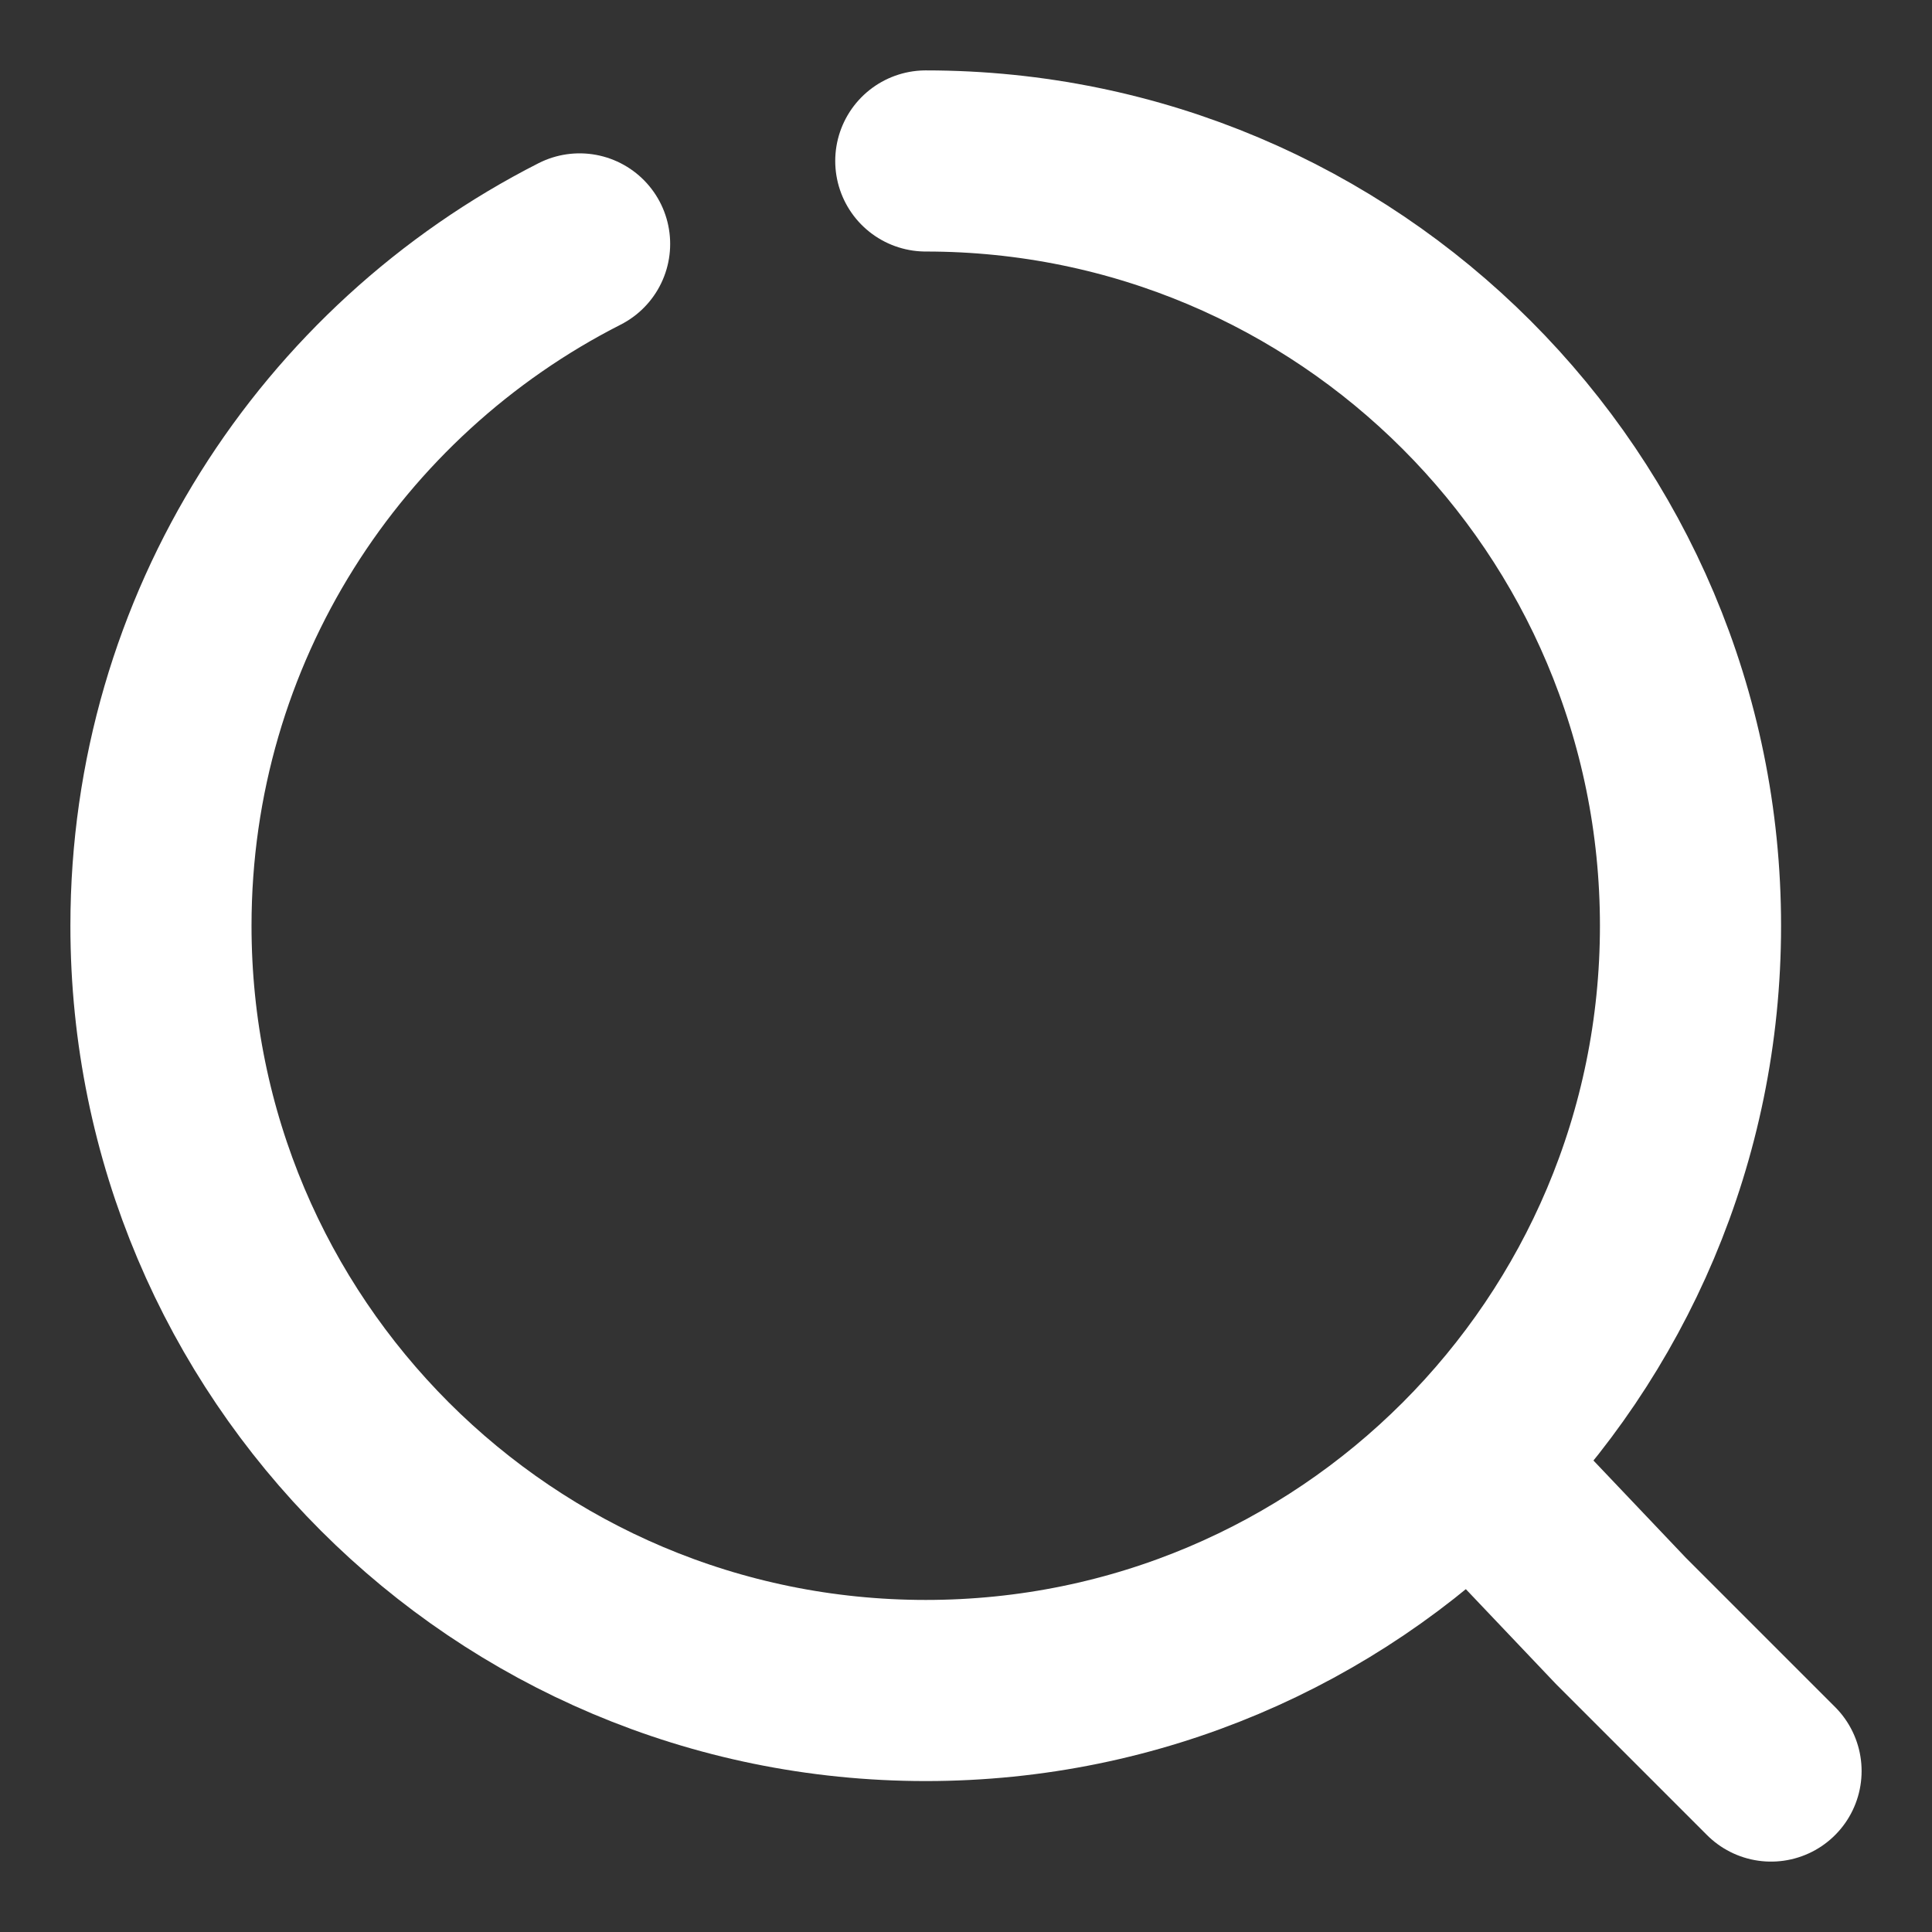
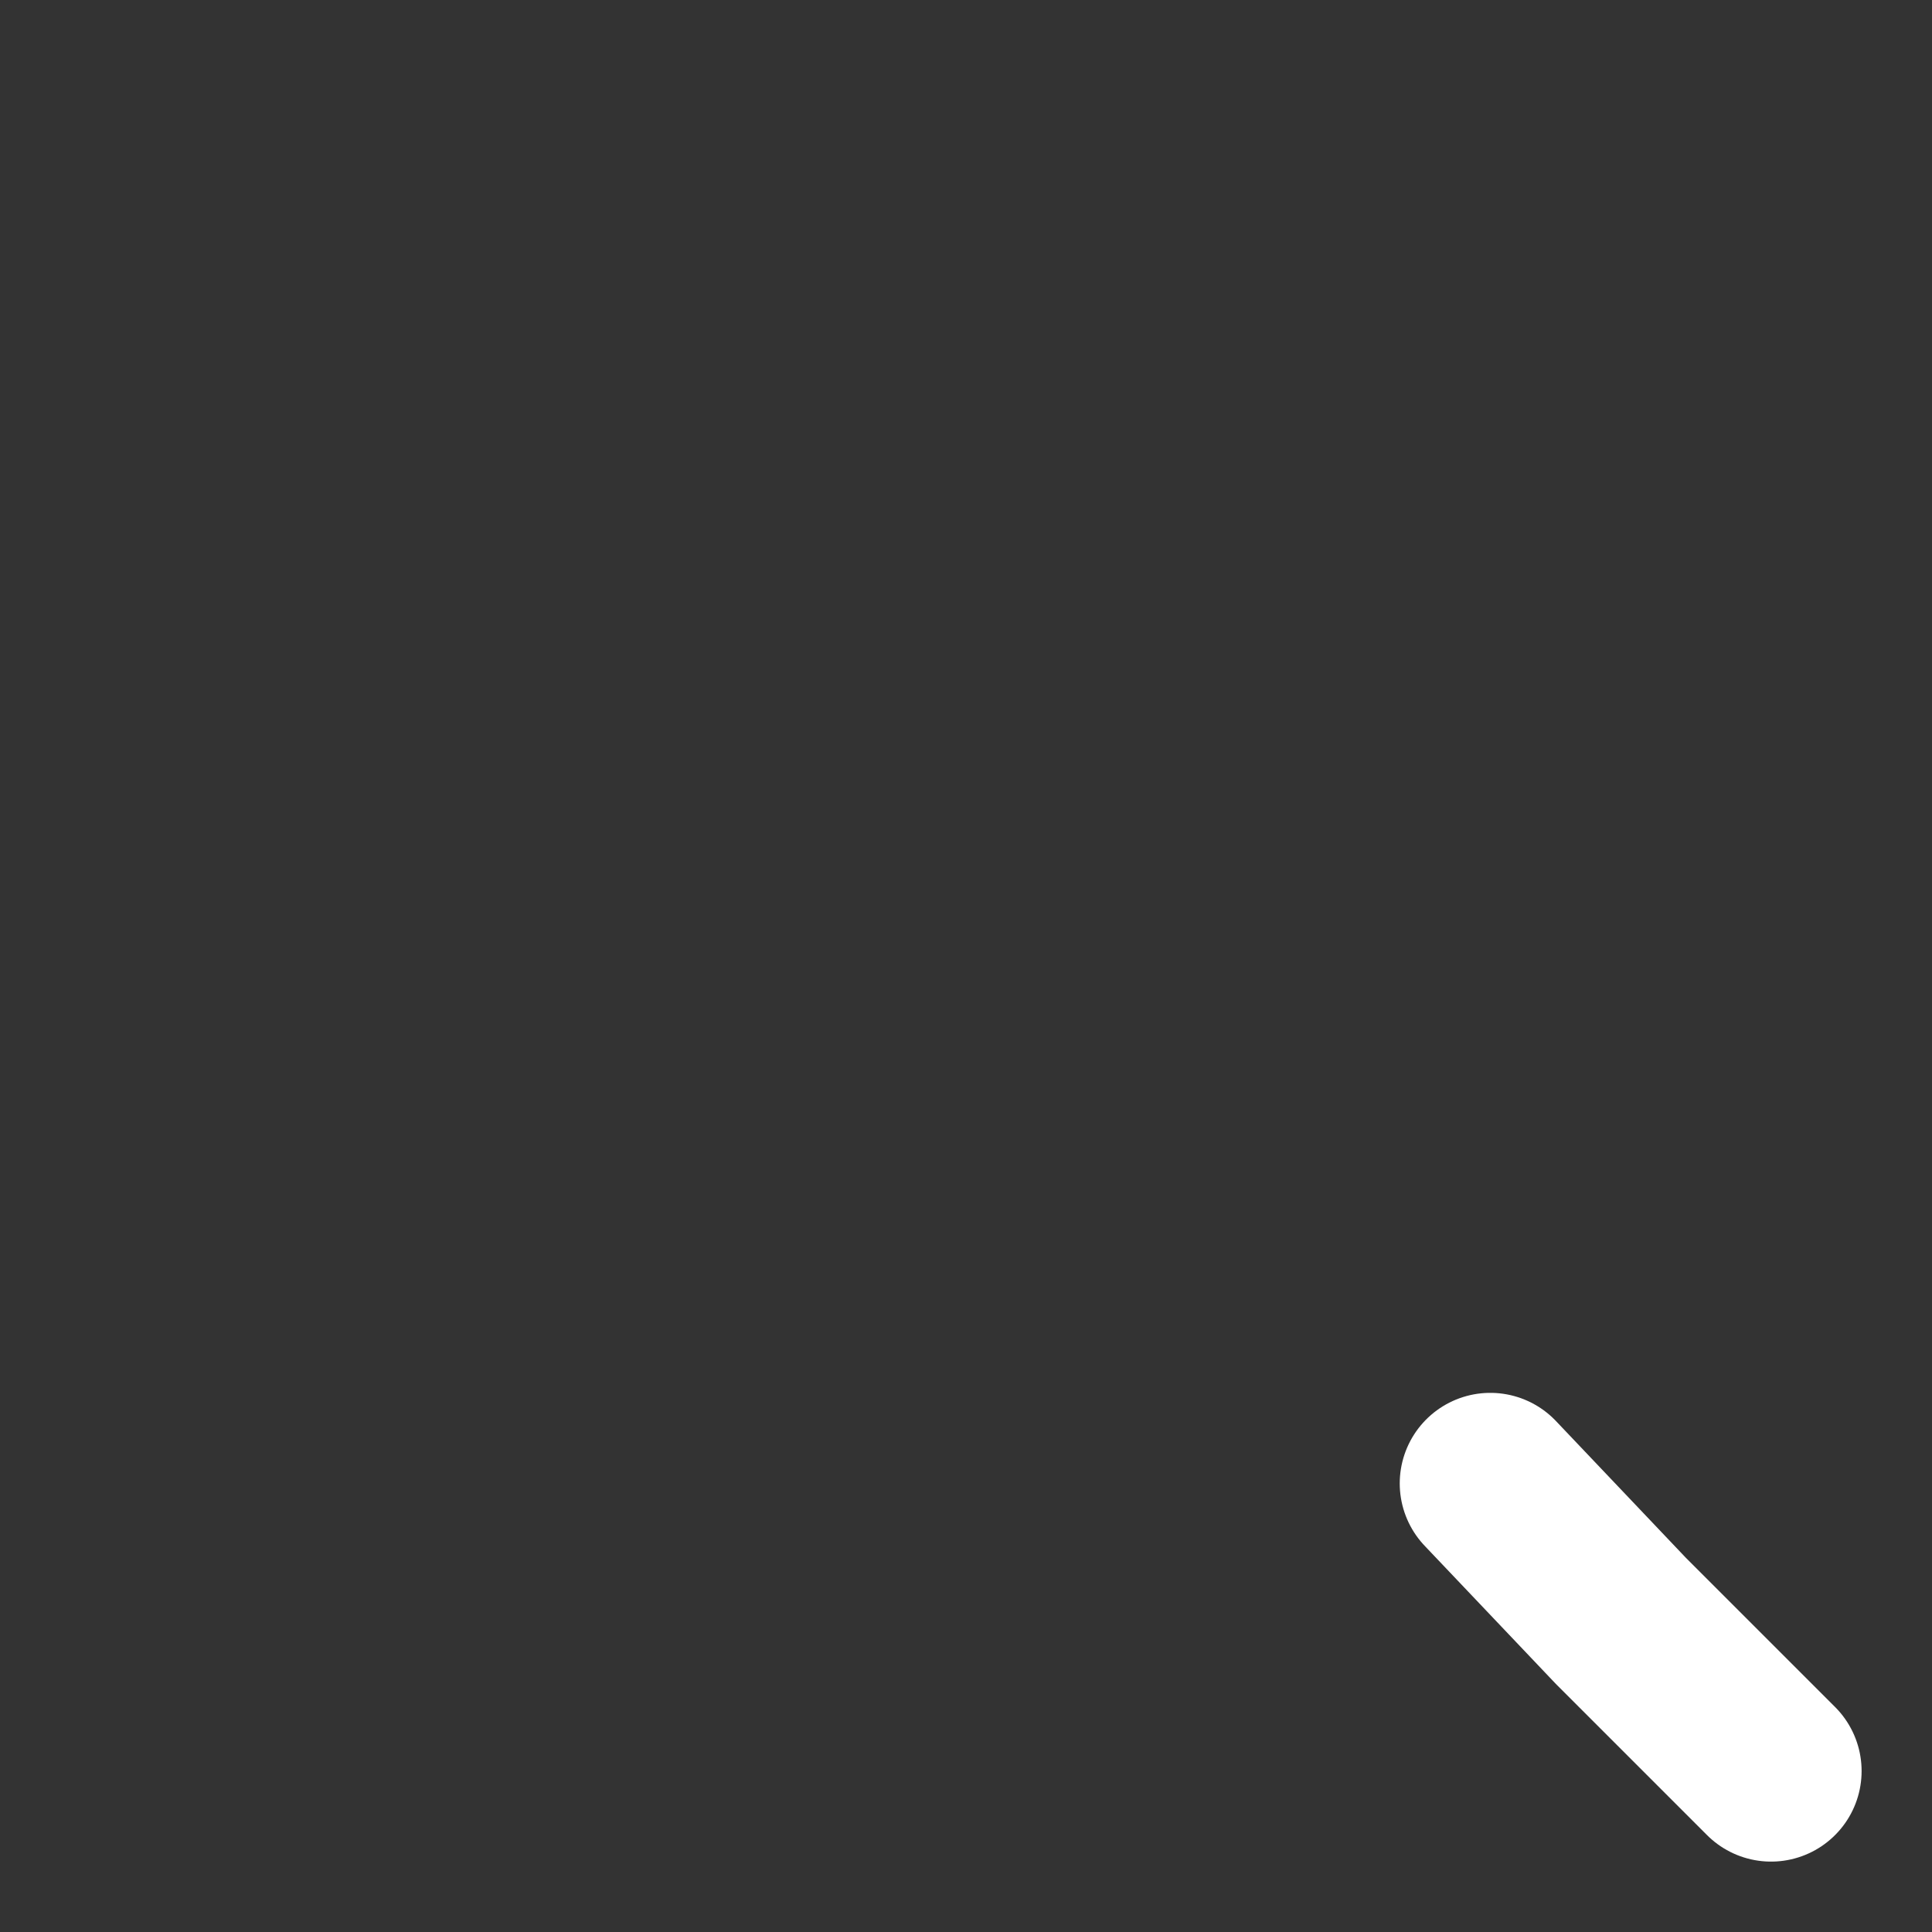
<svg xmlns="http://www.w3.org/2000/svg" width="16" height="16" viewBox="0 0 16 16" fill="none">
  <rect x="0" y="0" width="16" height="16" fill="#333333" stroke="none" />
-   <path d="M7.667 1.333C11.167 1.333 14 4.167 14 7.667C14 11.167 11.167 14 7.667 14C4.167 14 1.333 11.167 1.333 7.667C1.333 5.2 2.74 3.067 4.8 2.02" stroke="white" stroke-width="1.5" stroke-linecap="round" stroke-linejoin="round" />
  <path d="M14.667 14.667L13.424 13.424L12.342 12.285" stroke="white" stroke-width="1.5" stroke-linecap="round" stroke-linejoin="round" />
</svg>